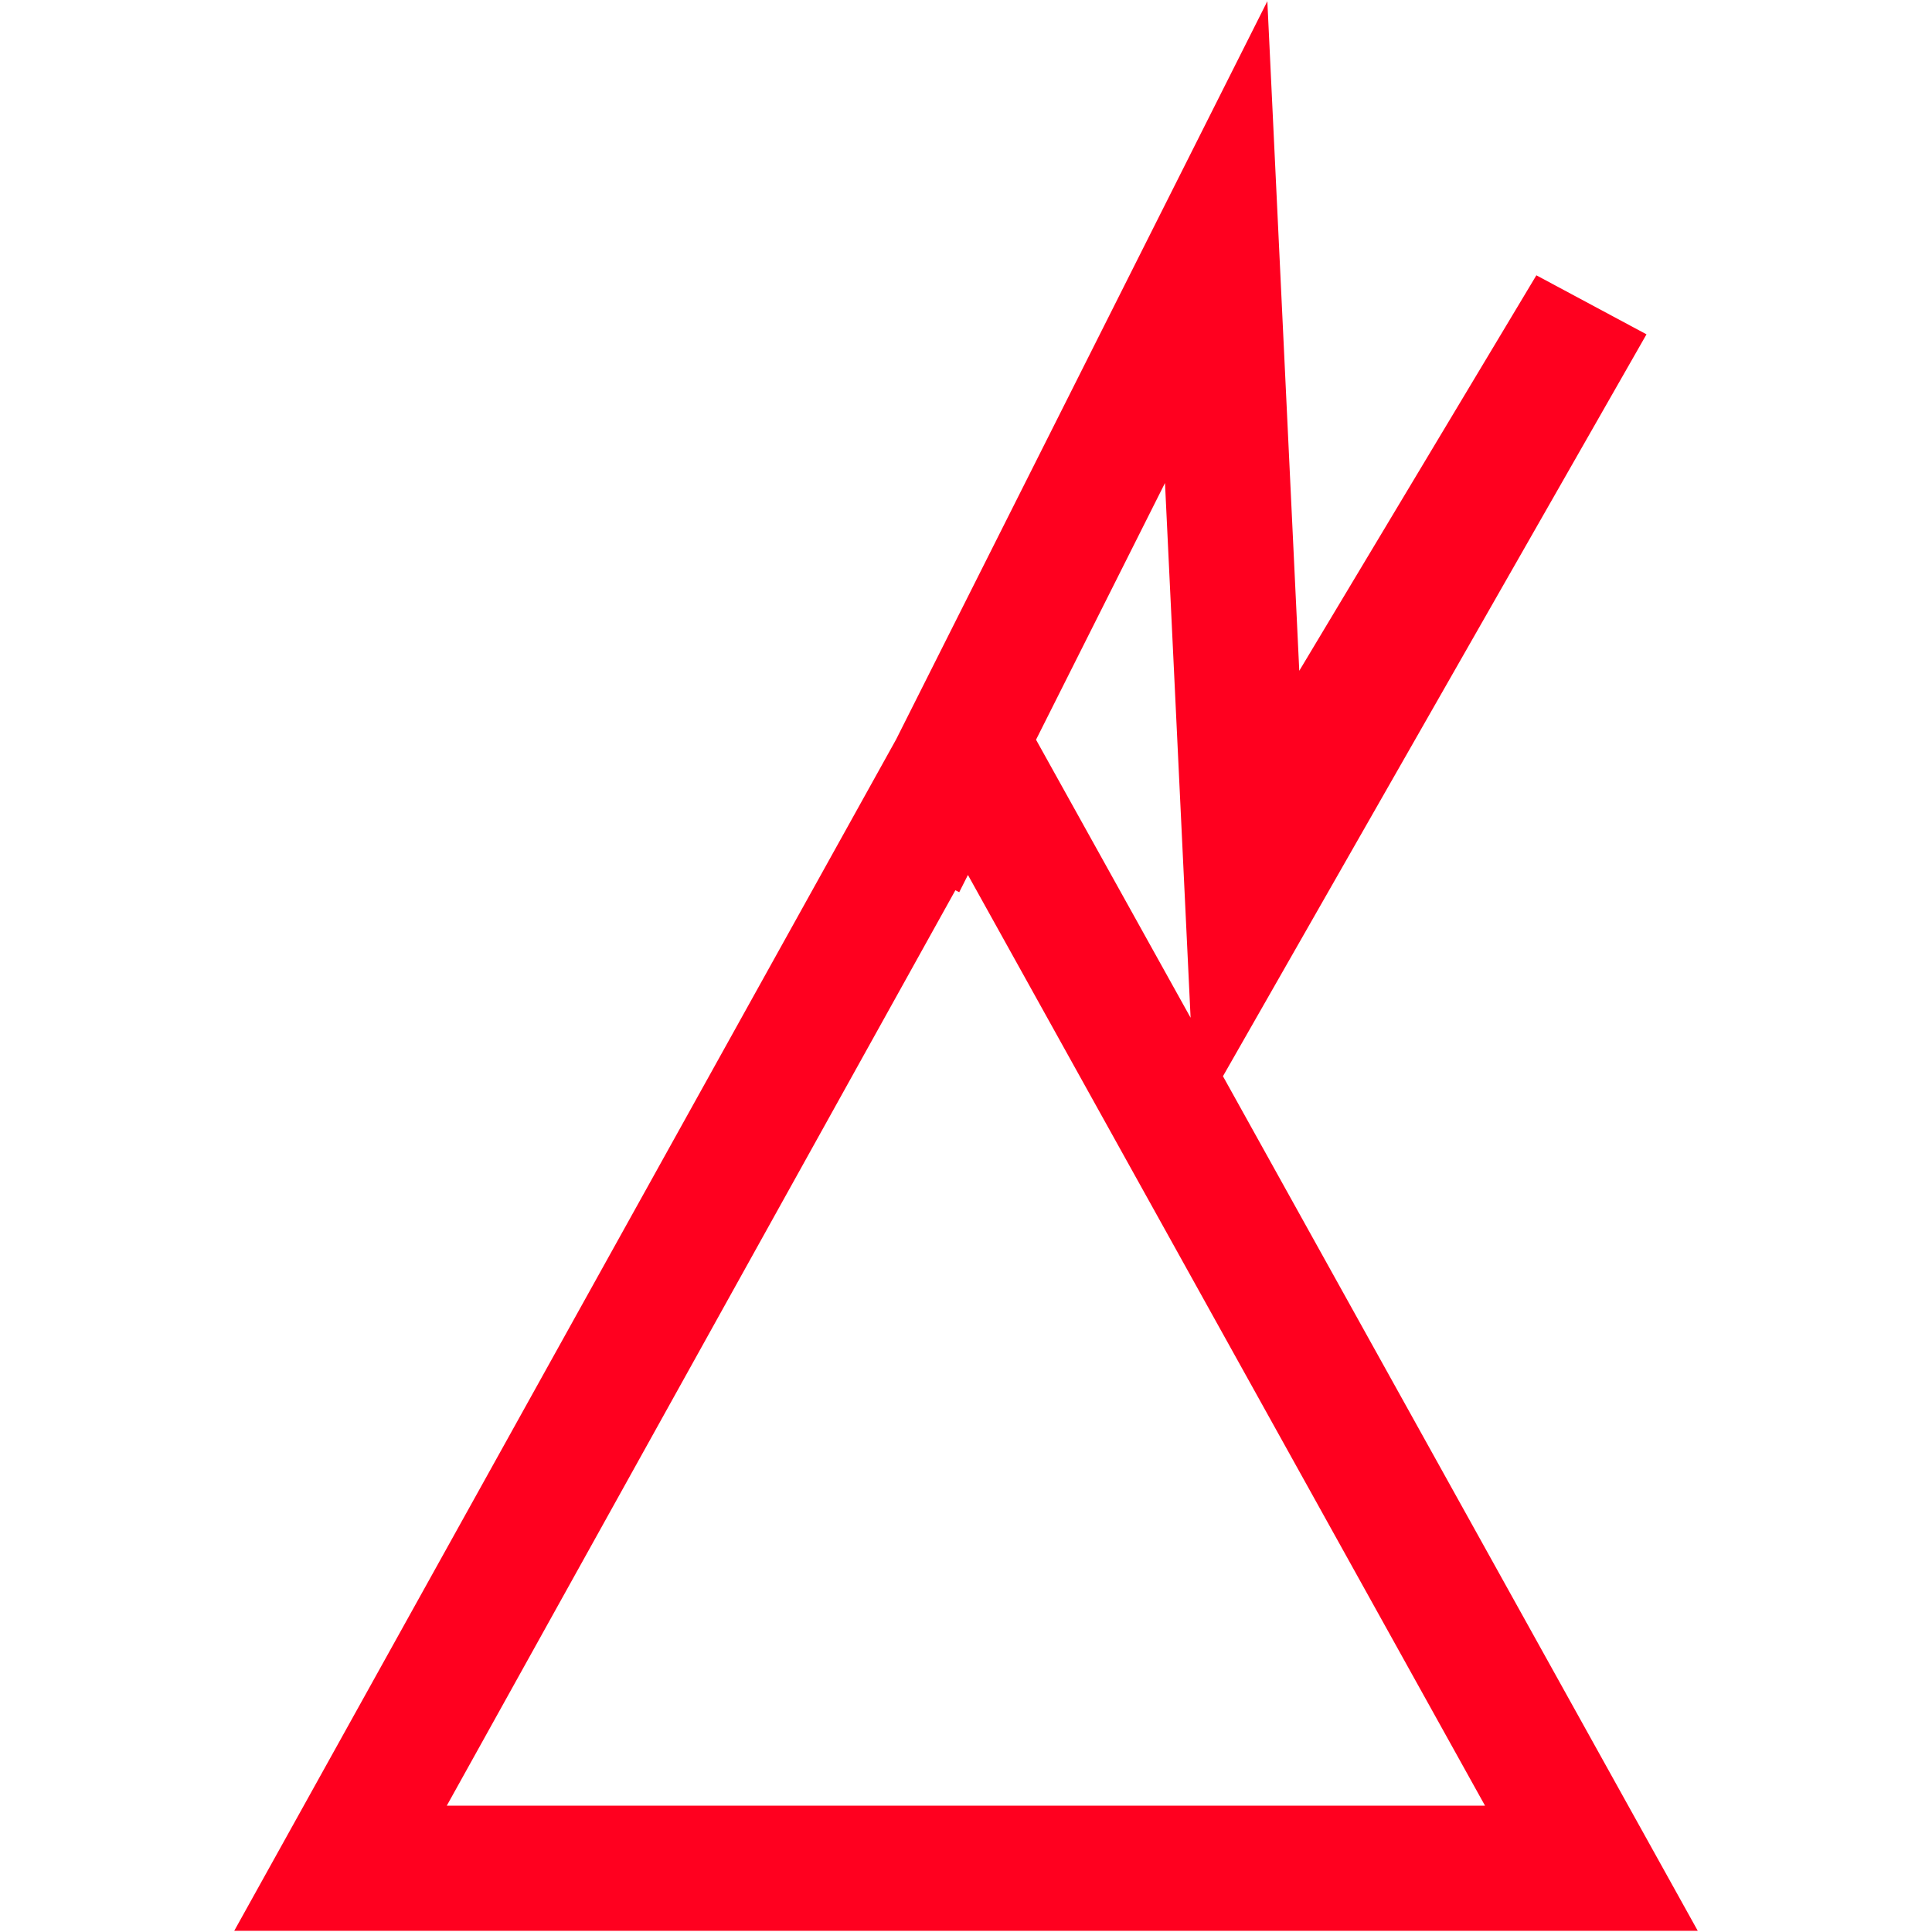
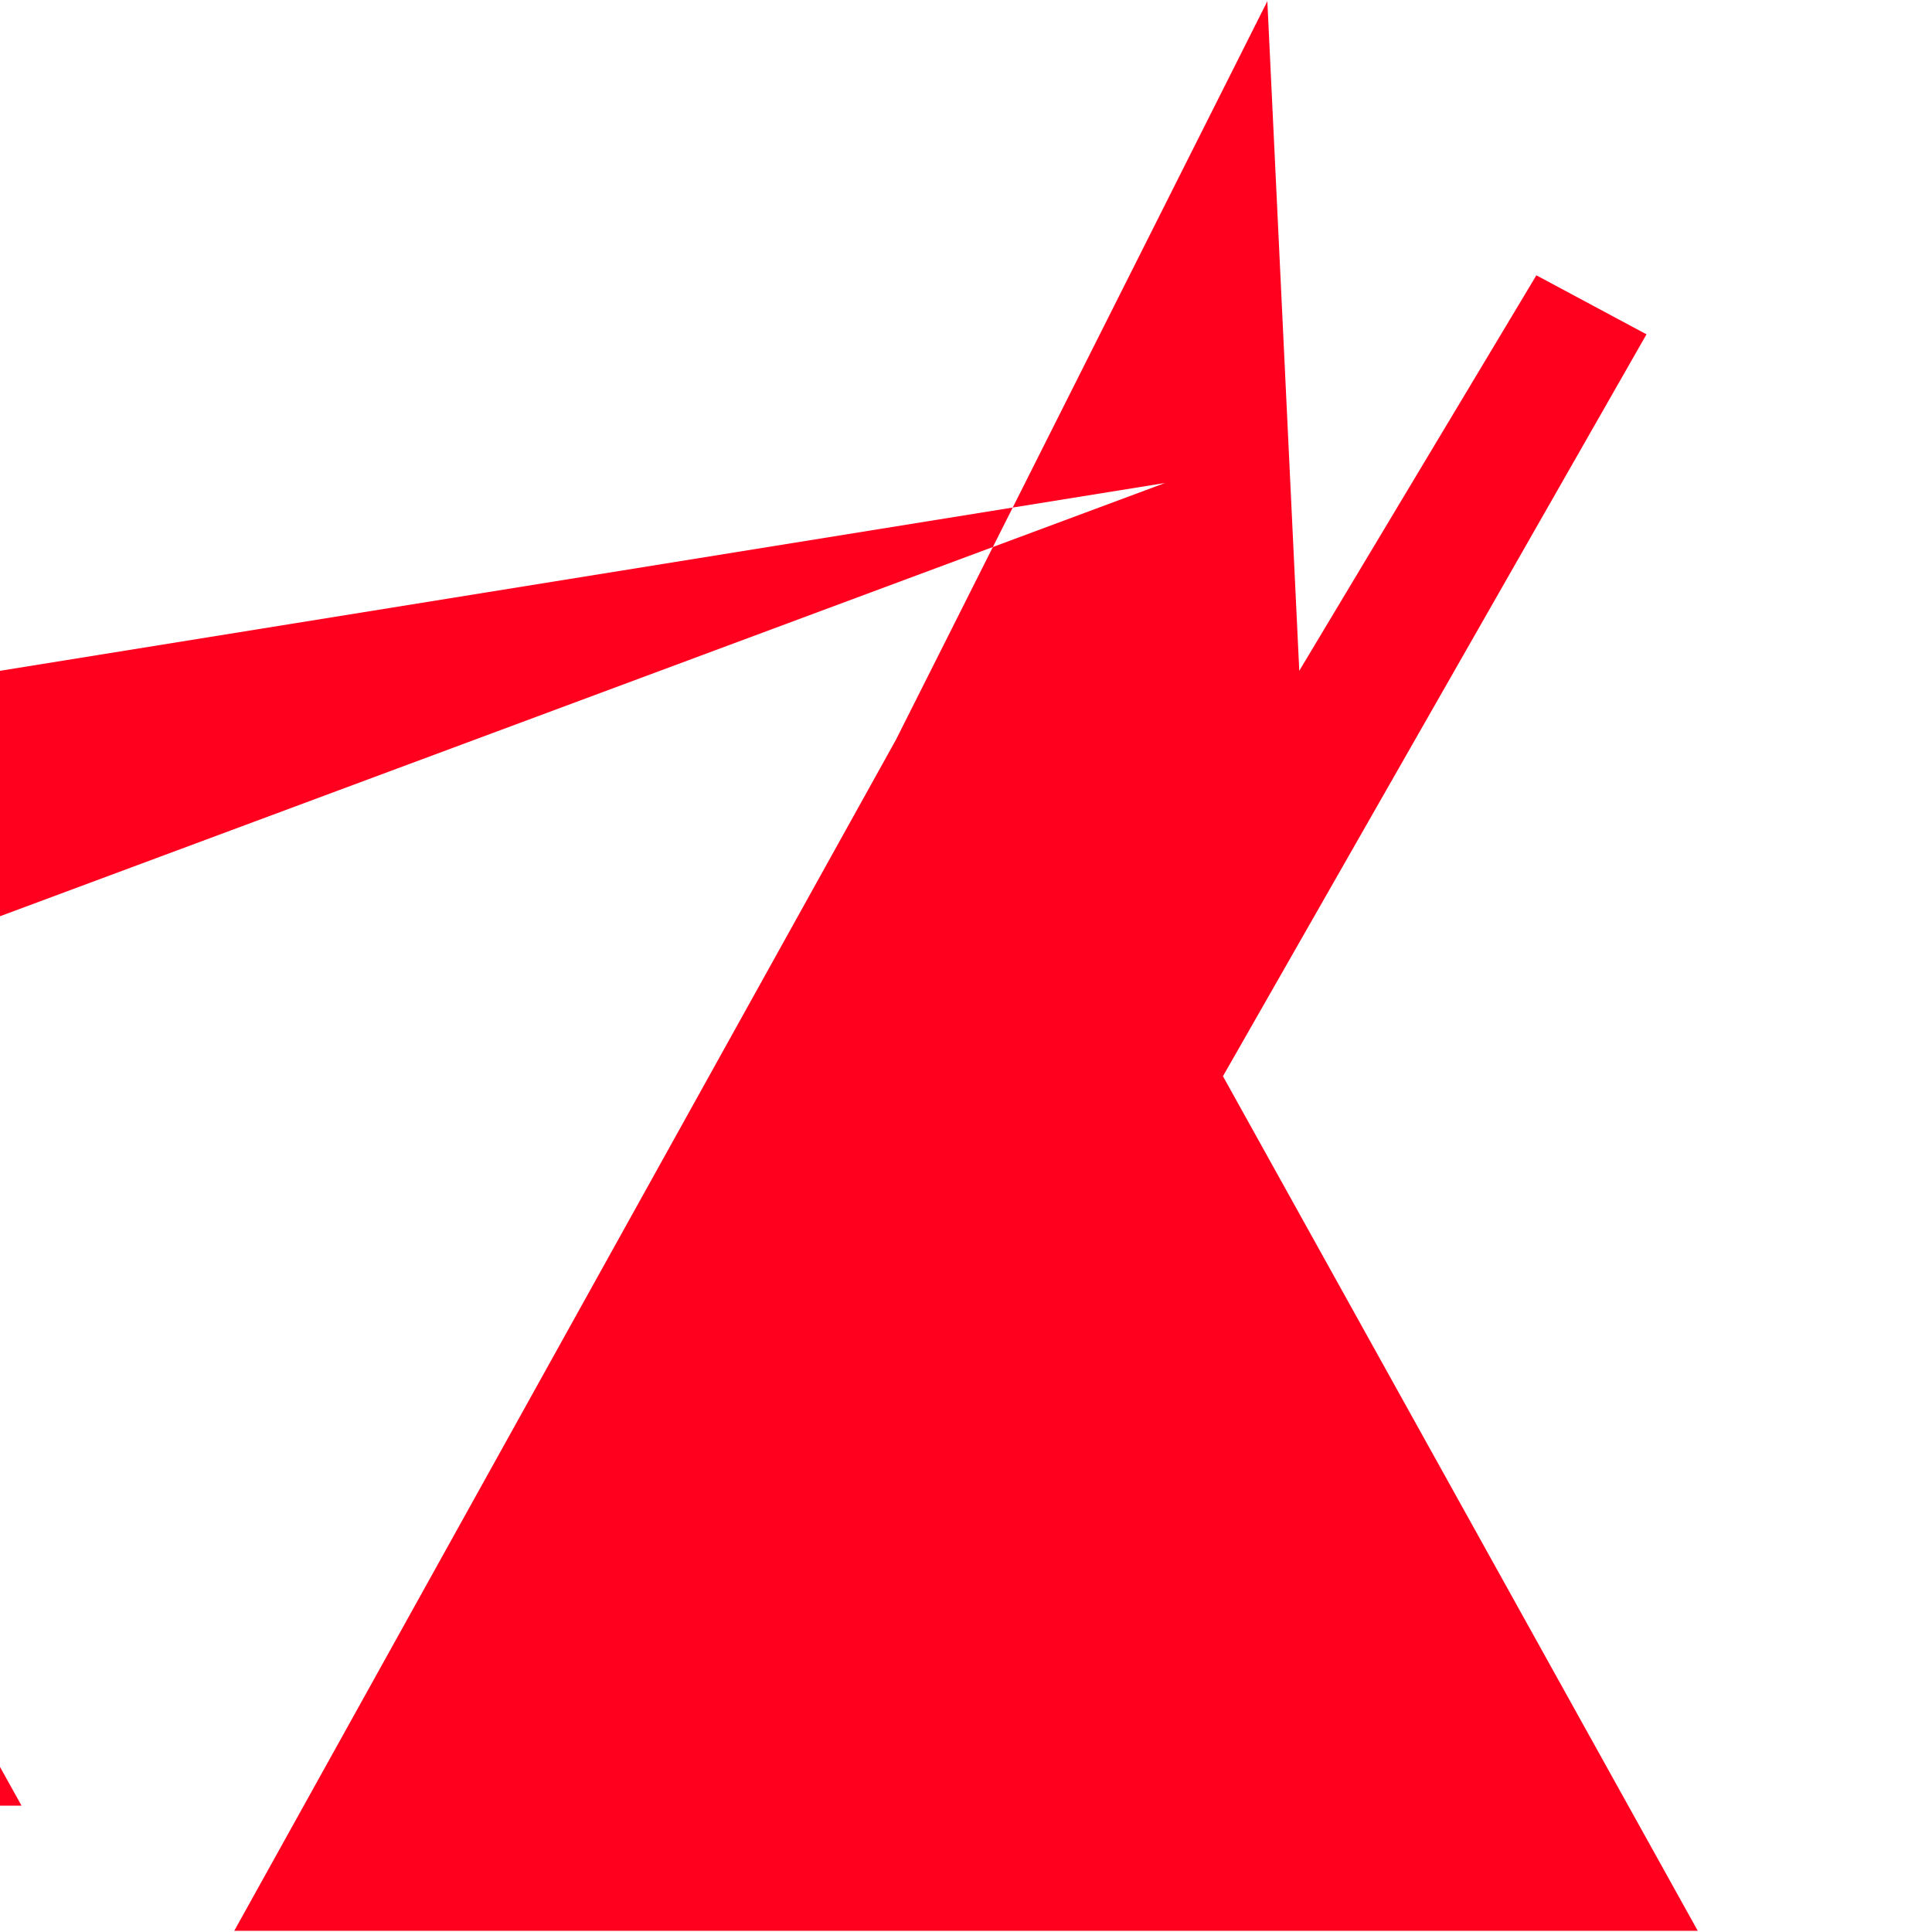
<svg xmlns="http://www.w3.org/2000/svg" id="图层_1" data-name="图层 1" viewBox="0 0 400 400">
  <defs>
    <style>.cls-1{fill:#ff001f;}</style>
  </defs>
-   <path class="cls-1" d="M351.5,399.75,253.2,222.82l87.69-153.6L318.09,57,269,138.88,262.39.25,185.51,153.13,48.5,399.75Zm-259-25.9,105.3-189.53.8.4,1.8-3.57,107.06,192.7Zm154-163.14-32-57.56L241.2,100Z" />
+   <path class="cls-1" d="M351.5,399.75,253.2,222.82l87.69-153.6L318.09,57,269,138.88,262.39.25,185.51,153.13,48.5,399.75m-259-25.9,105.3-189.53.8.4,1.8-3.57,107.06,192.7Zm154-163.14-32-57.56L241.2,100Z" />
</svg>